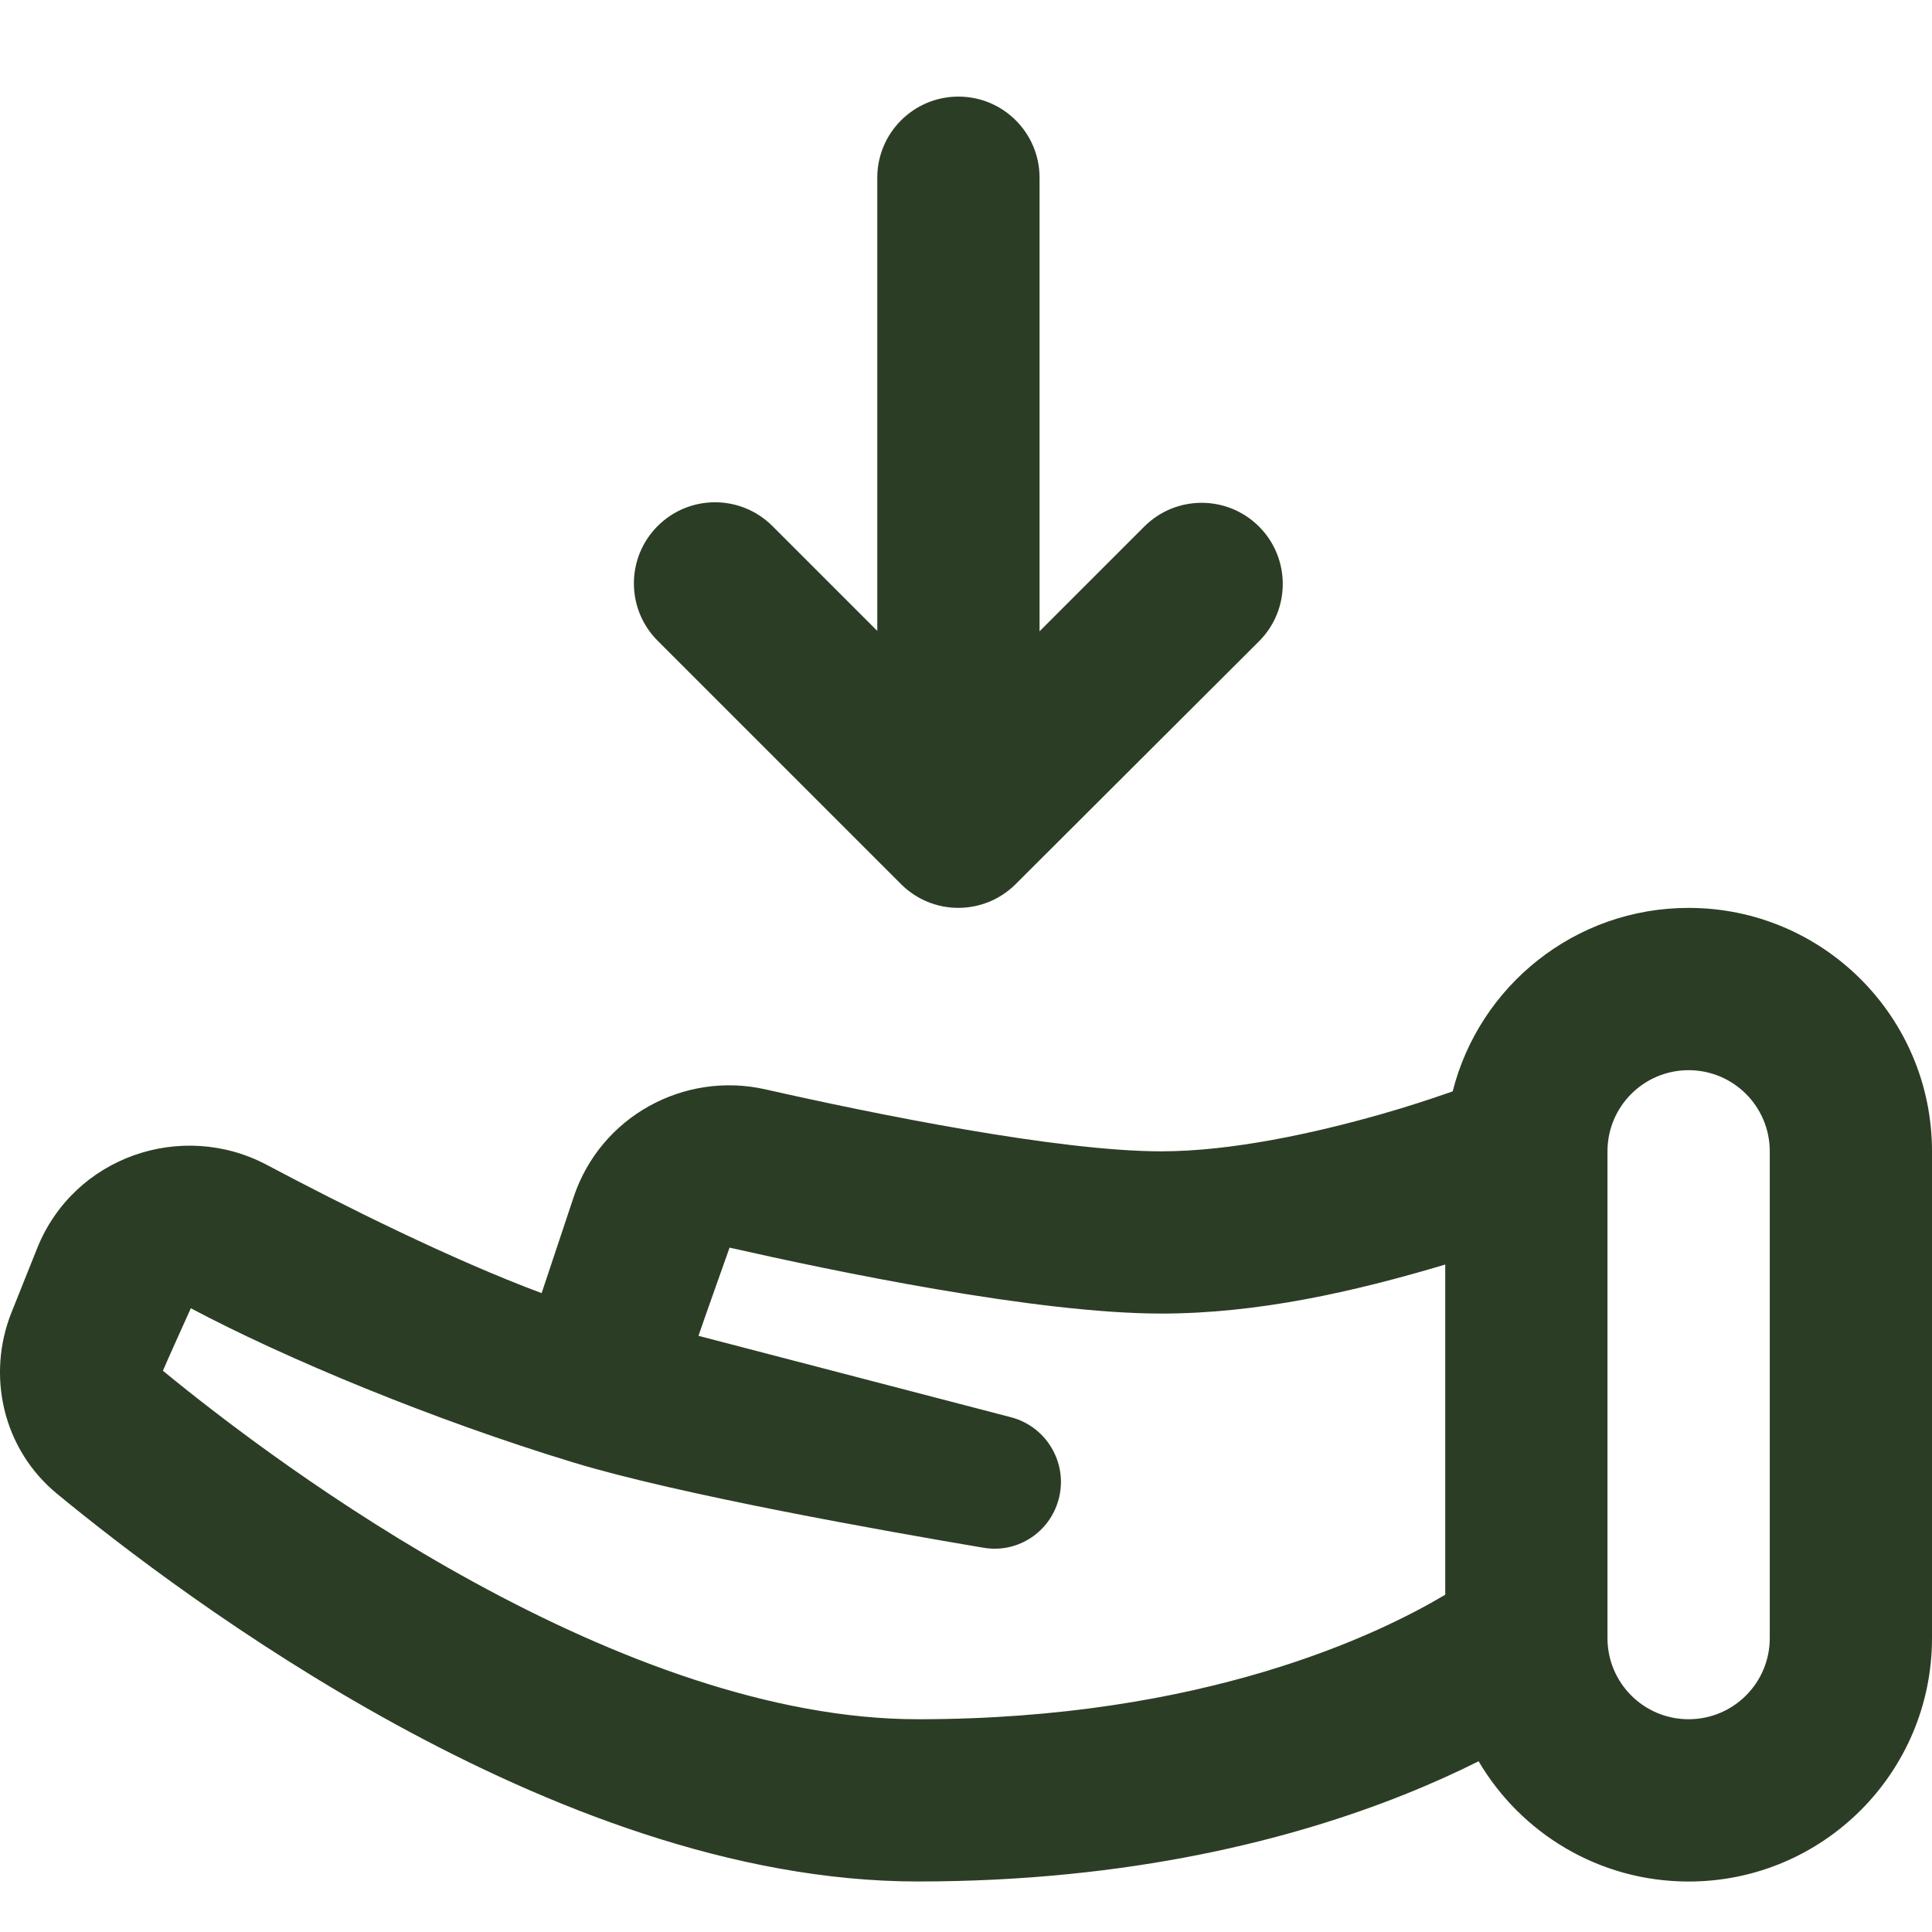
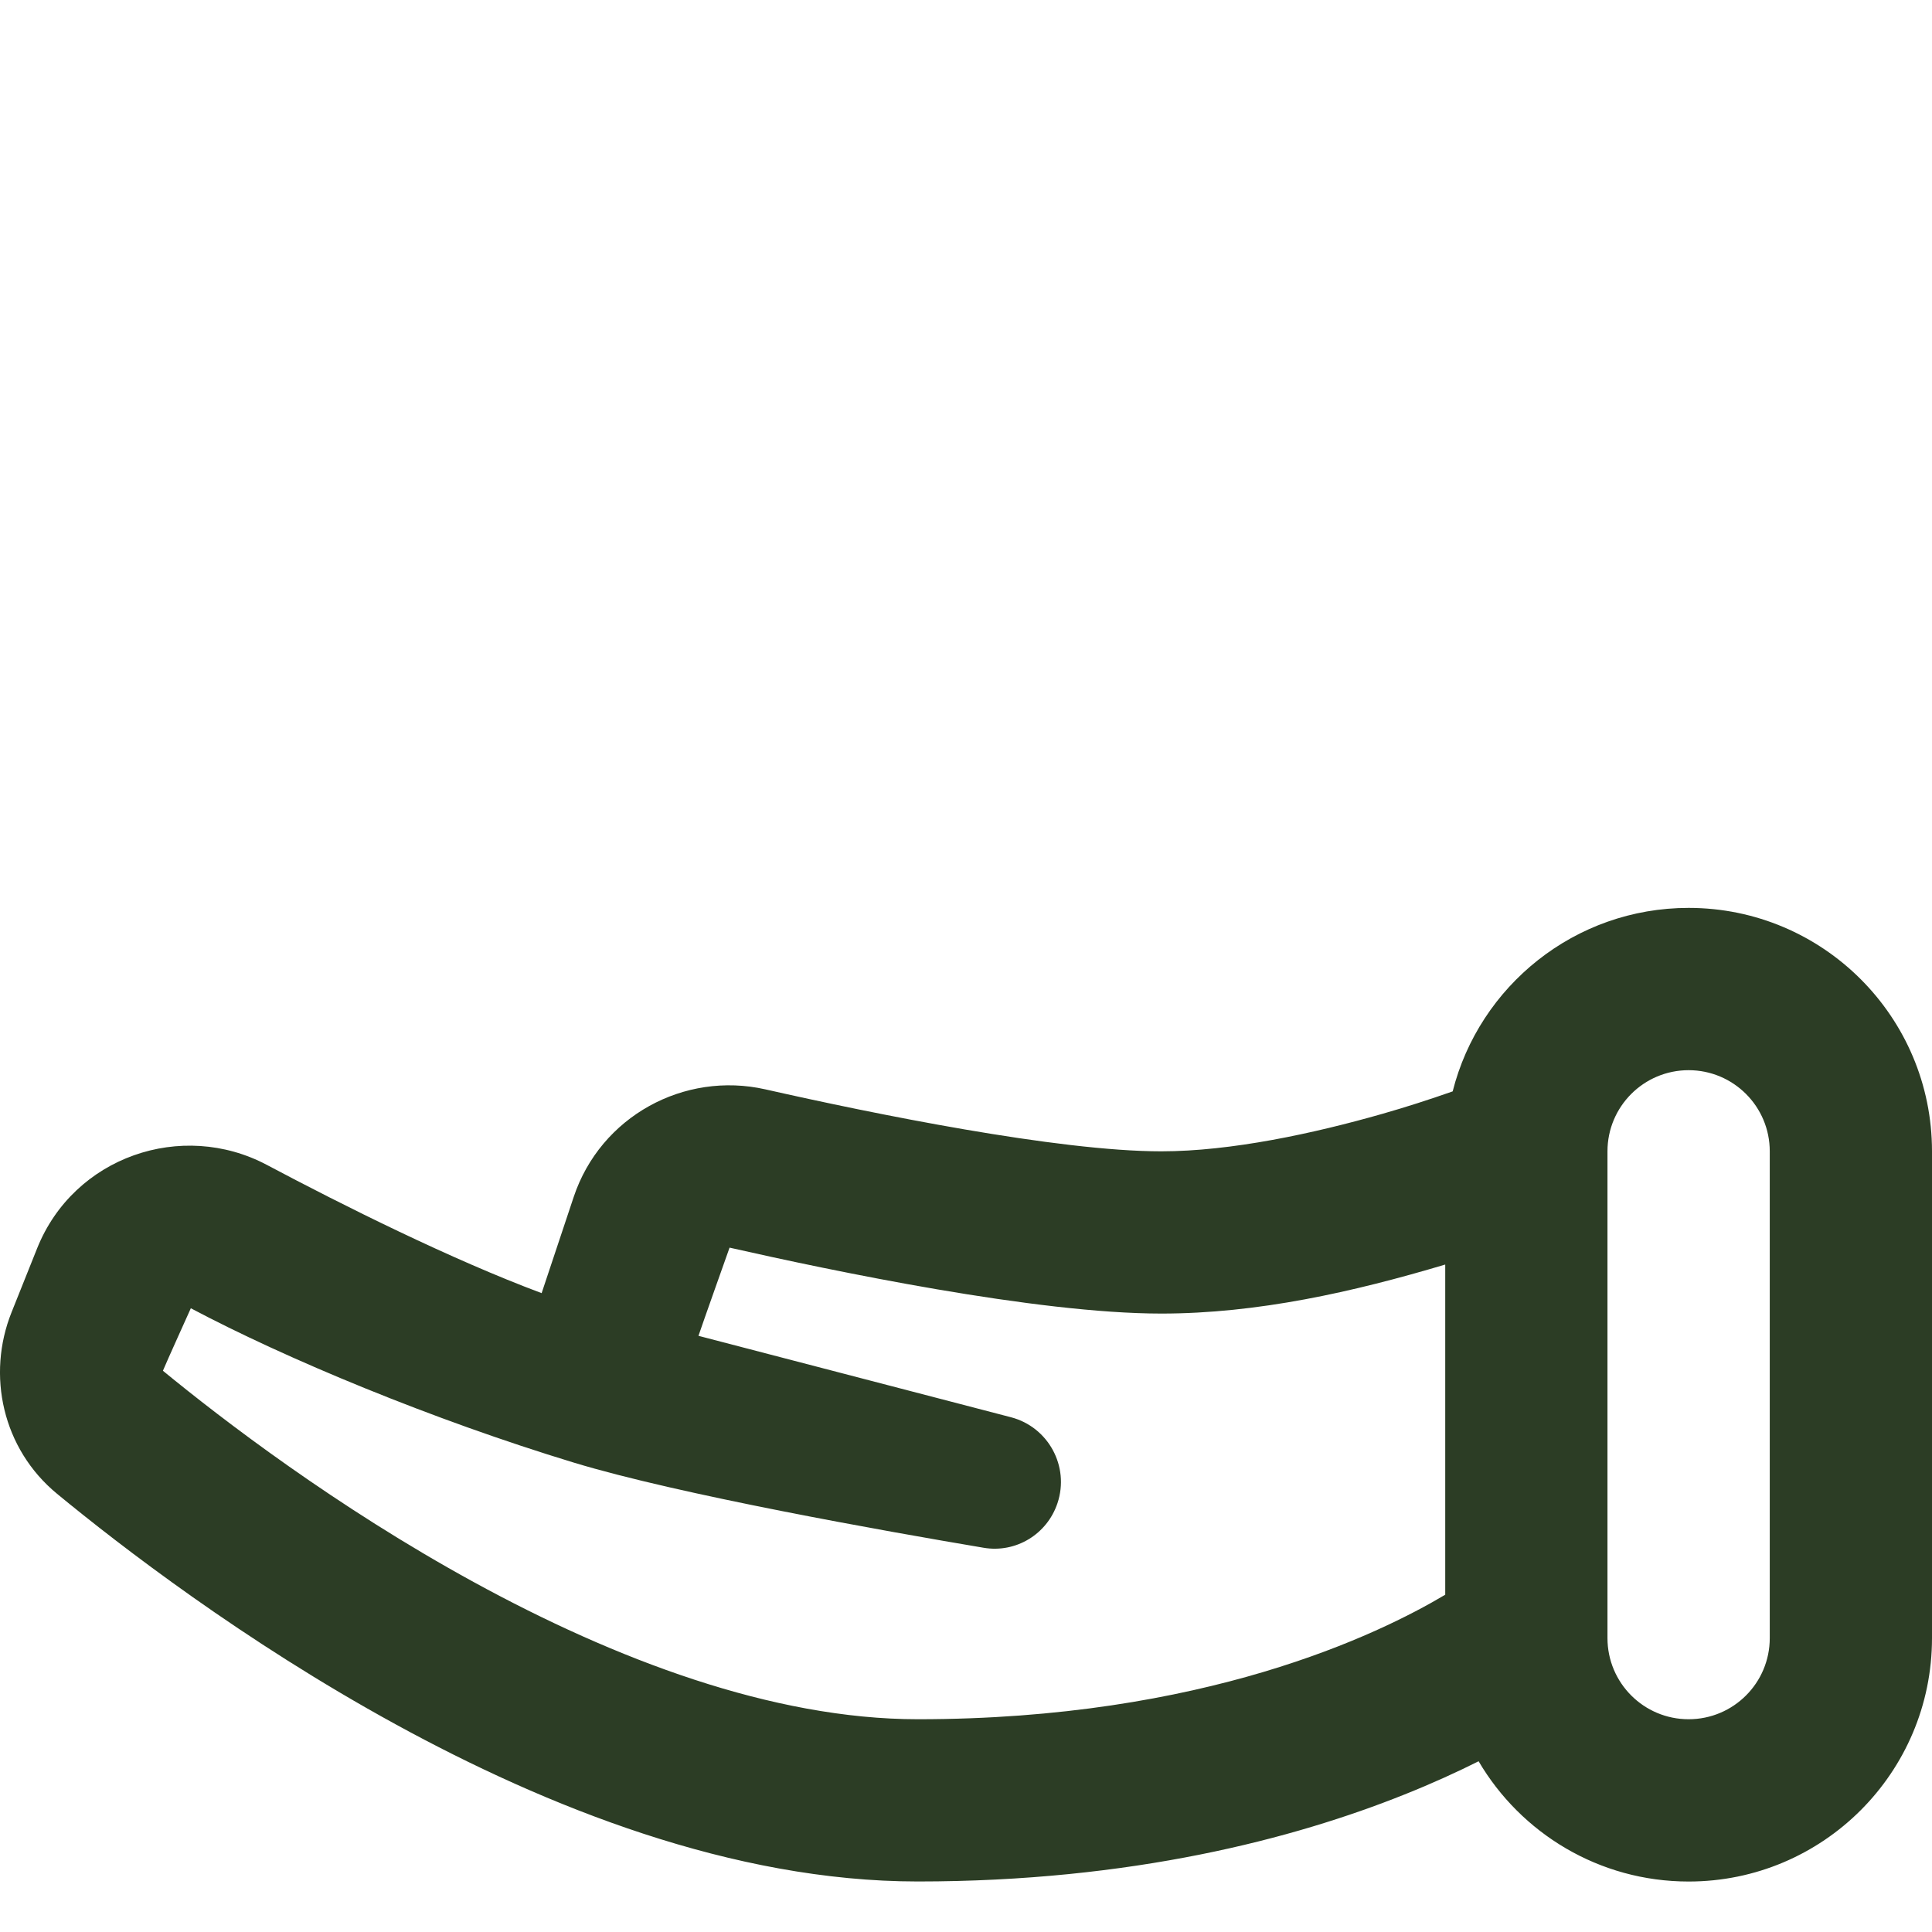
<svg xmlns="http://www.w3.org/2000/svg" width="40" height="40" viewBox="0 0 40 40" fill="none">
  <path fill-rule="evenodd" clip-rule="evenodd" d="M29.076 37.154C29.66 36.921 30.172 36.686 30.613 36.465C31.488 37.954 33.108 38.955 34.961 38.955C37.744 38.955 40 36.698 40 33.915V23.837C40 21.054 37.744 18.797 34.961 18.797C32.606 18.797 30.628 20.413 30.076 22.596C29.596 22.764 29.111 22.921 28.62 23.061C27.199 23.467 25.488 23.837 24.042 23.837C21.901 23.837 18.066 23.056 15.846 22.554C14.163 22.174 12.434 23.115 11.878 24.781L11.214 26.773C9.352 26.079 7.098 24.953 5.525 24.118C3.765 23.184 1.529 23.946 0.769 25.845L0.239 27.17C-0.279 28.464 0.048 29.994 1.182 30.928C2.48 31.997 5.047 33.979 8.193 35.701C11.308 37.406 15.166 38.954 19.003 38.954C23.432 38.954 26.793 38.068 29.076 37.154ZM33.281 33.915C33.281 34.843 34.033 35.595 34.961 35.595C35.889 35.595 36.641 34.843 36.641 33.915V23.837C36.641 22.909 35.889 22.157 34.961 22.157C34.033 22.157 33.281 22.909 33.281 23.837V33.915ZM24.042 27.196C21.458 27.196 17.245 26.315 15.105 25.831C15.105 25.831 14.543 27.411 14.461 27.657L20.929 29.342C21.705 29.544 22.148 30.361 21.894 31.121C21.68 31.764 21.034 32.158 20.366 32.045C18.315 31.699 14.052 30.942 11.878 30.281C8.951 29.391 5.919 28.13 3.951 27.086C3.951 27.086 3.431 28.236 3.373 28.38C4.597 29.385 6.956 31.194 9.806 32.754C12.729 34.354 15.995 35.595 19.003 35.595C24.921 35.595 28.539 33.84 29.922 33.017V26.181C28.02 26.749 26.035 27.196 24.042 27.196Z" fill="#2C3D25" />
-   <path d="M19.843 2C18.915 2 18.163 2.752 18.163 3.68V13.062L15.992 10.891C15.335 10.235 14.272 10.235 13.616 10.891C12.96 11.547 12.96 12.61 13.616 13.266L18.654 18.304C19.309 18.96 20.372 18.96 21.028 18.305L26.067 13.277C26.722 12.622 26.722 11.558 26.067 10.902C25.41 10.246 24.347 10.246 23.691 10.902L21.523 13.07V3.68C21.523 2.752 20.771 2 19.843 2Z" fill="#2C3D25" />
</svg>